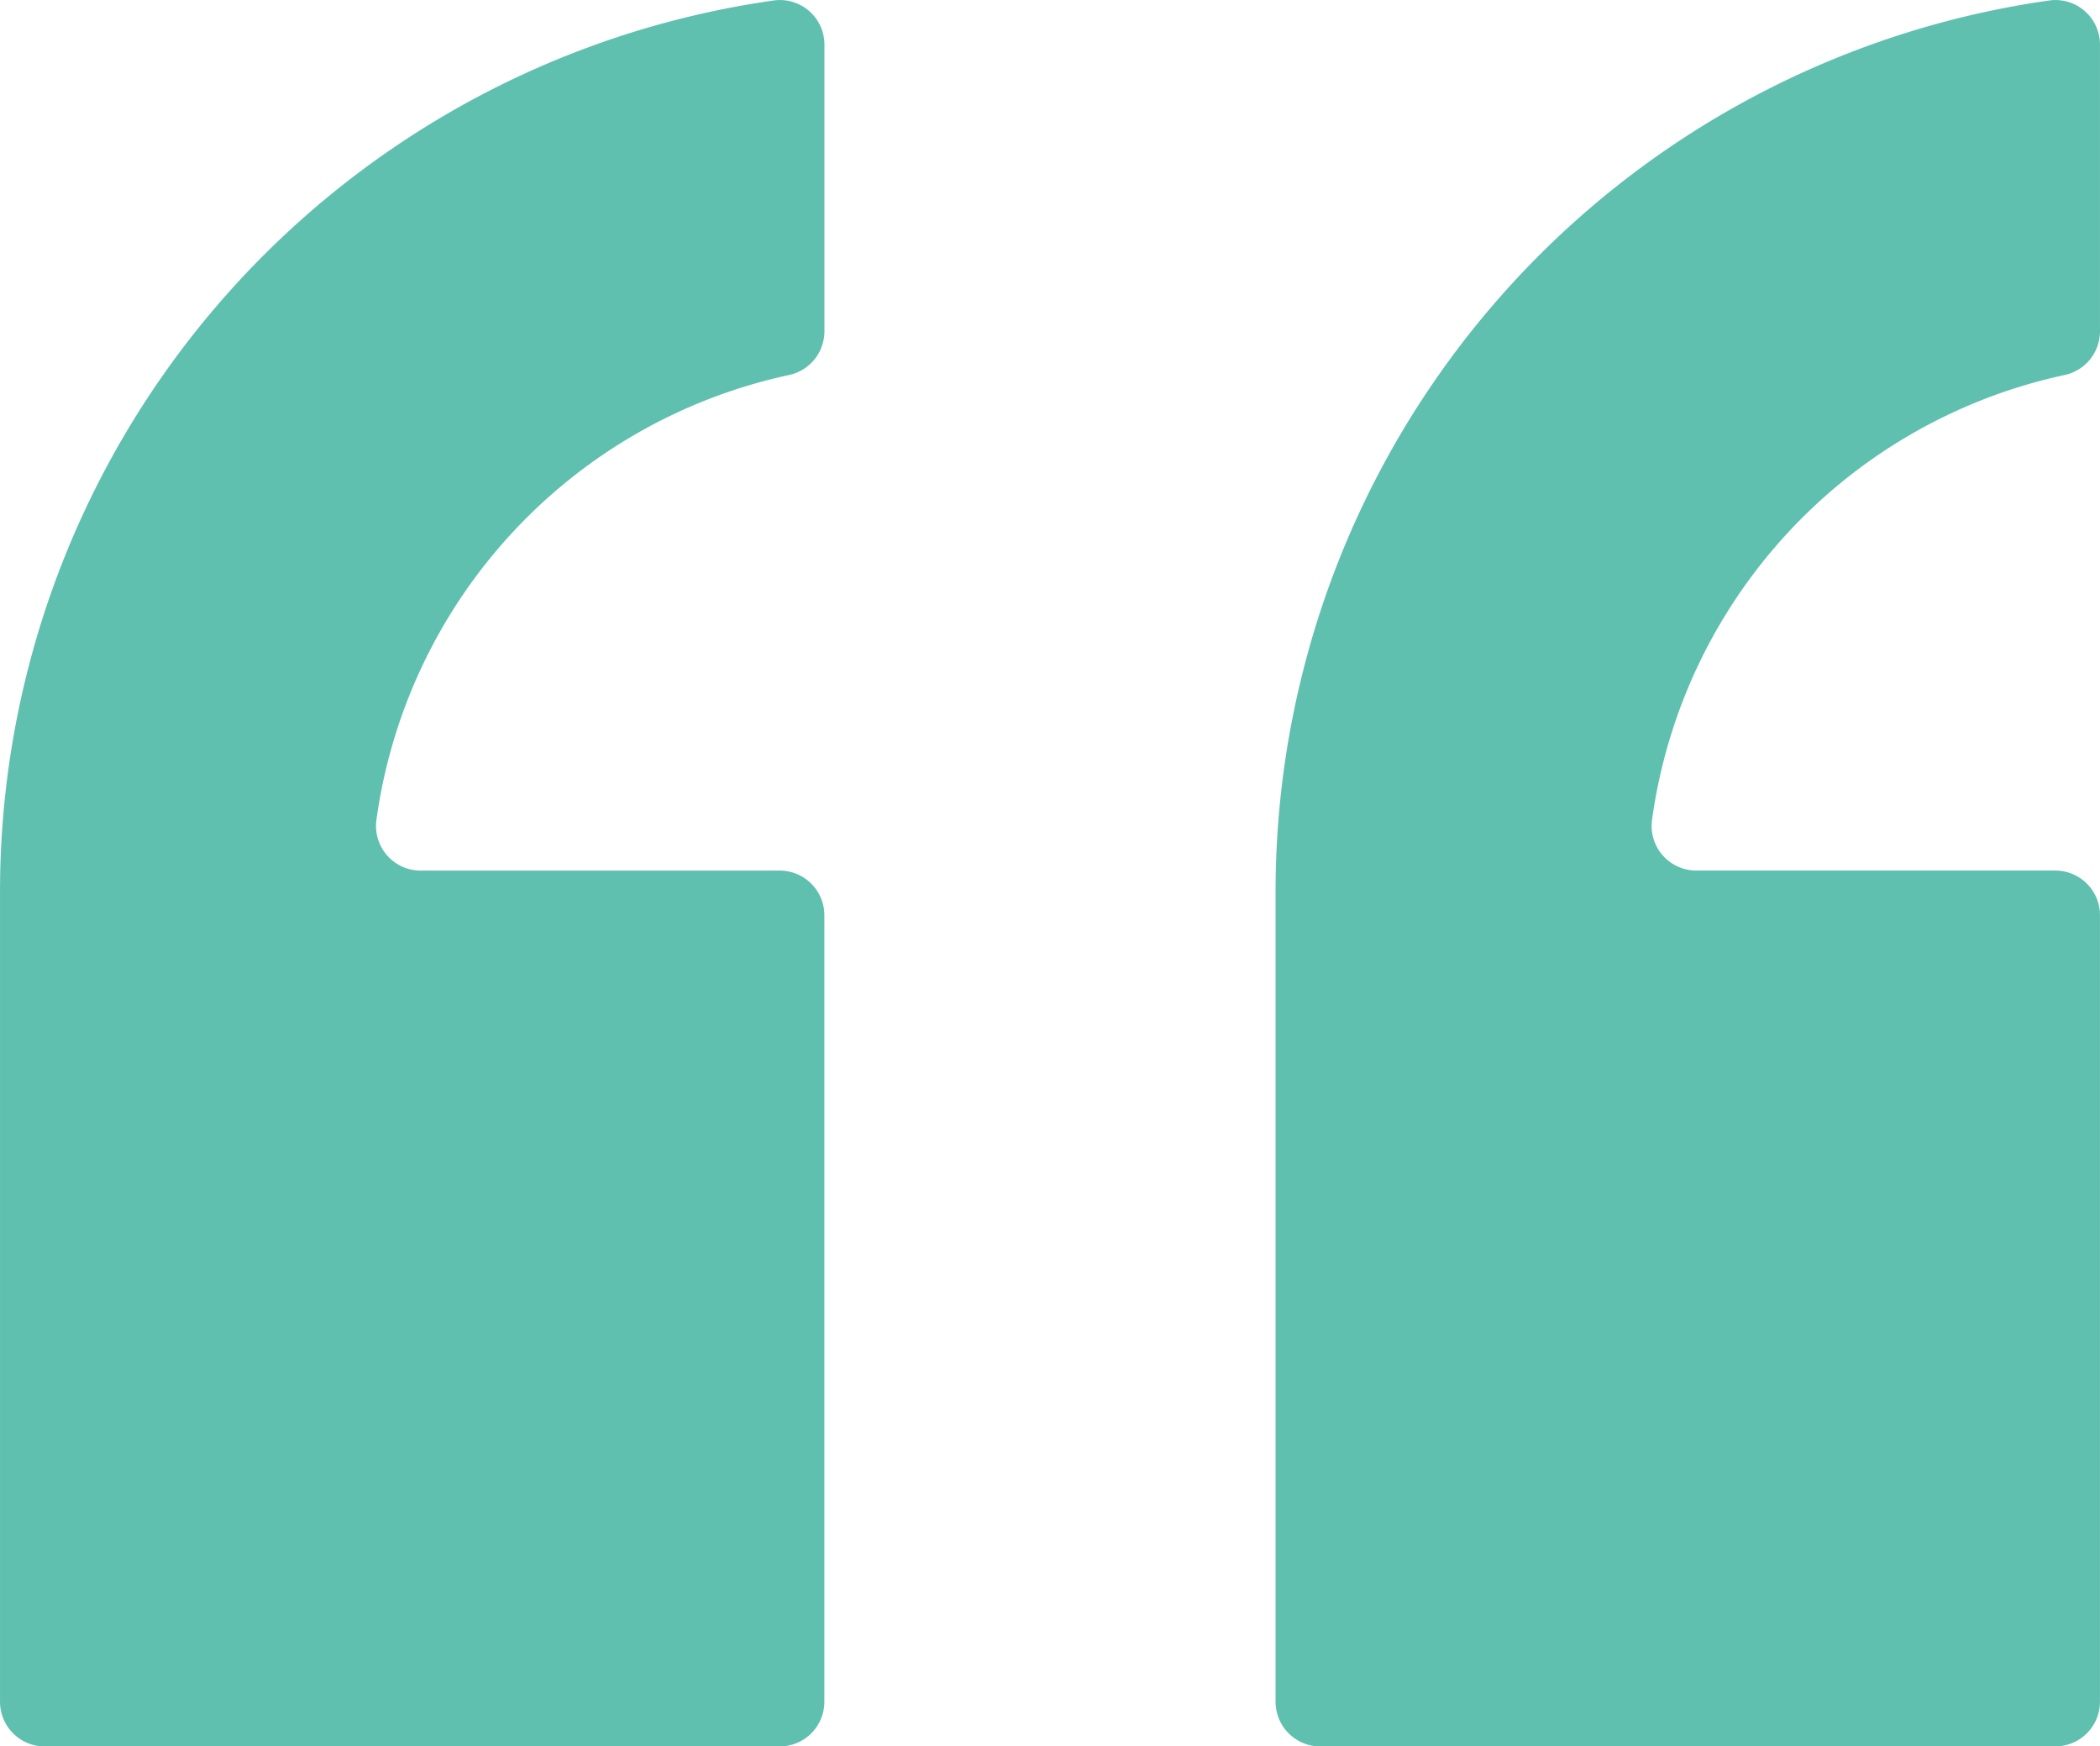
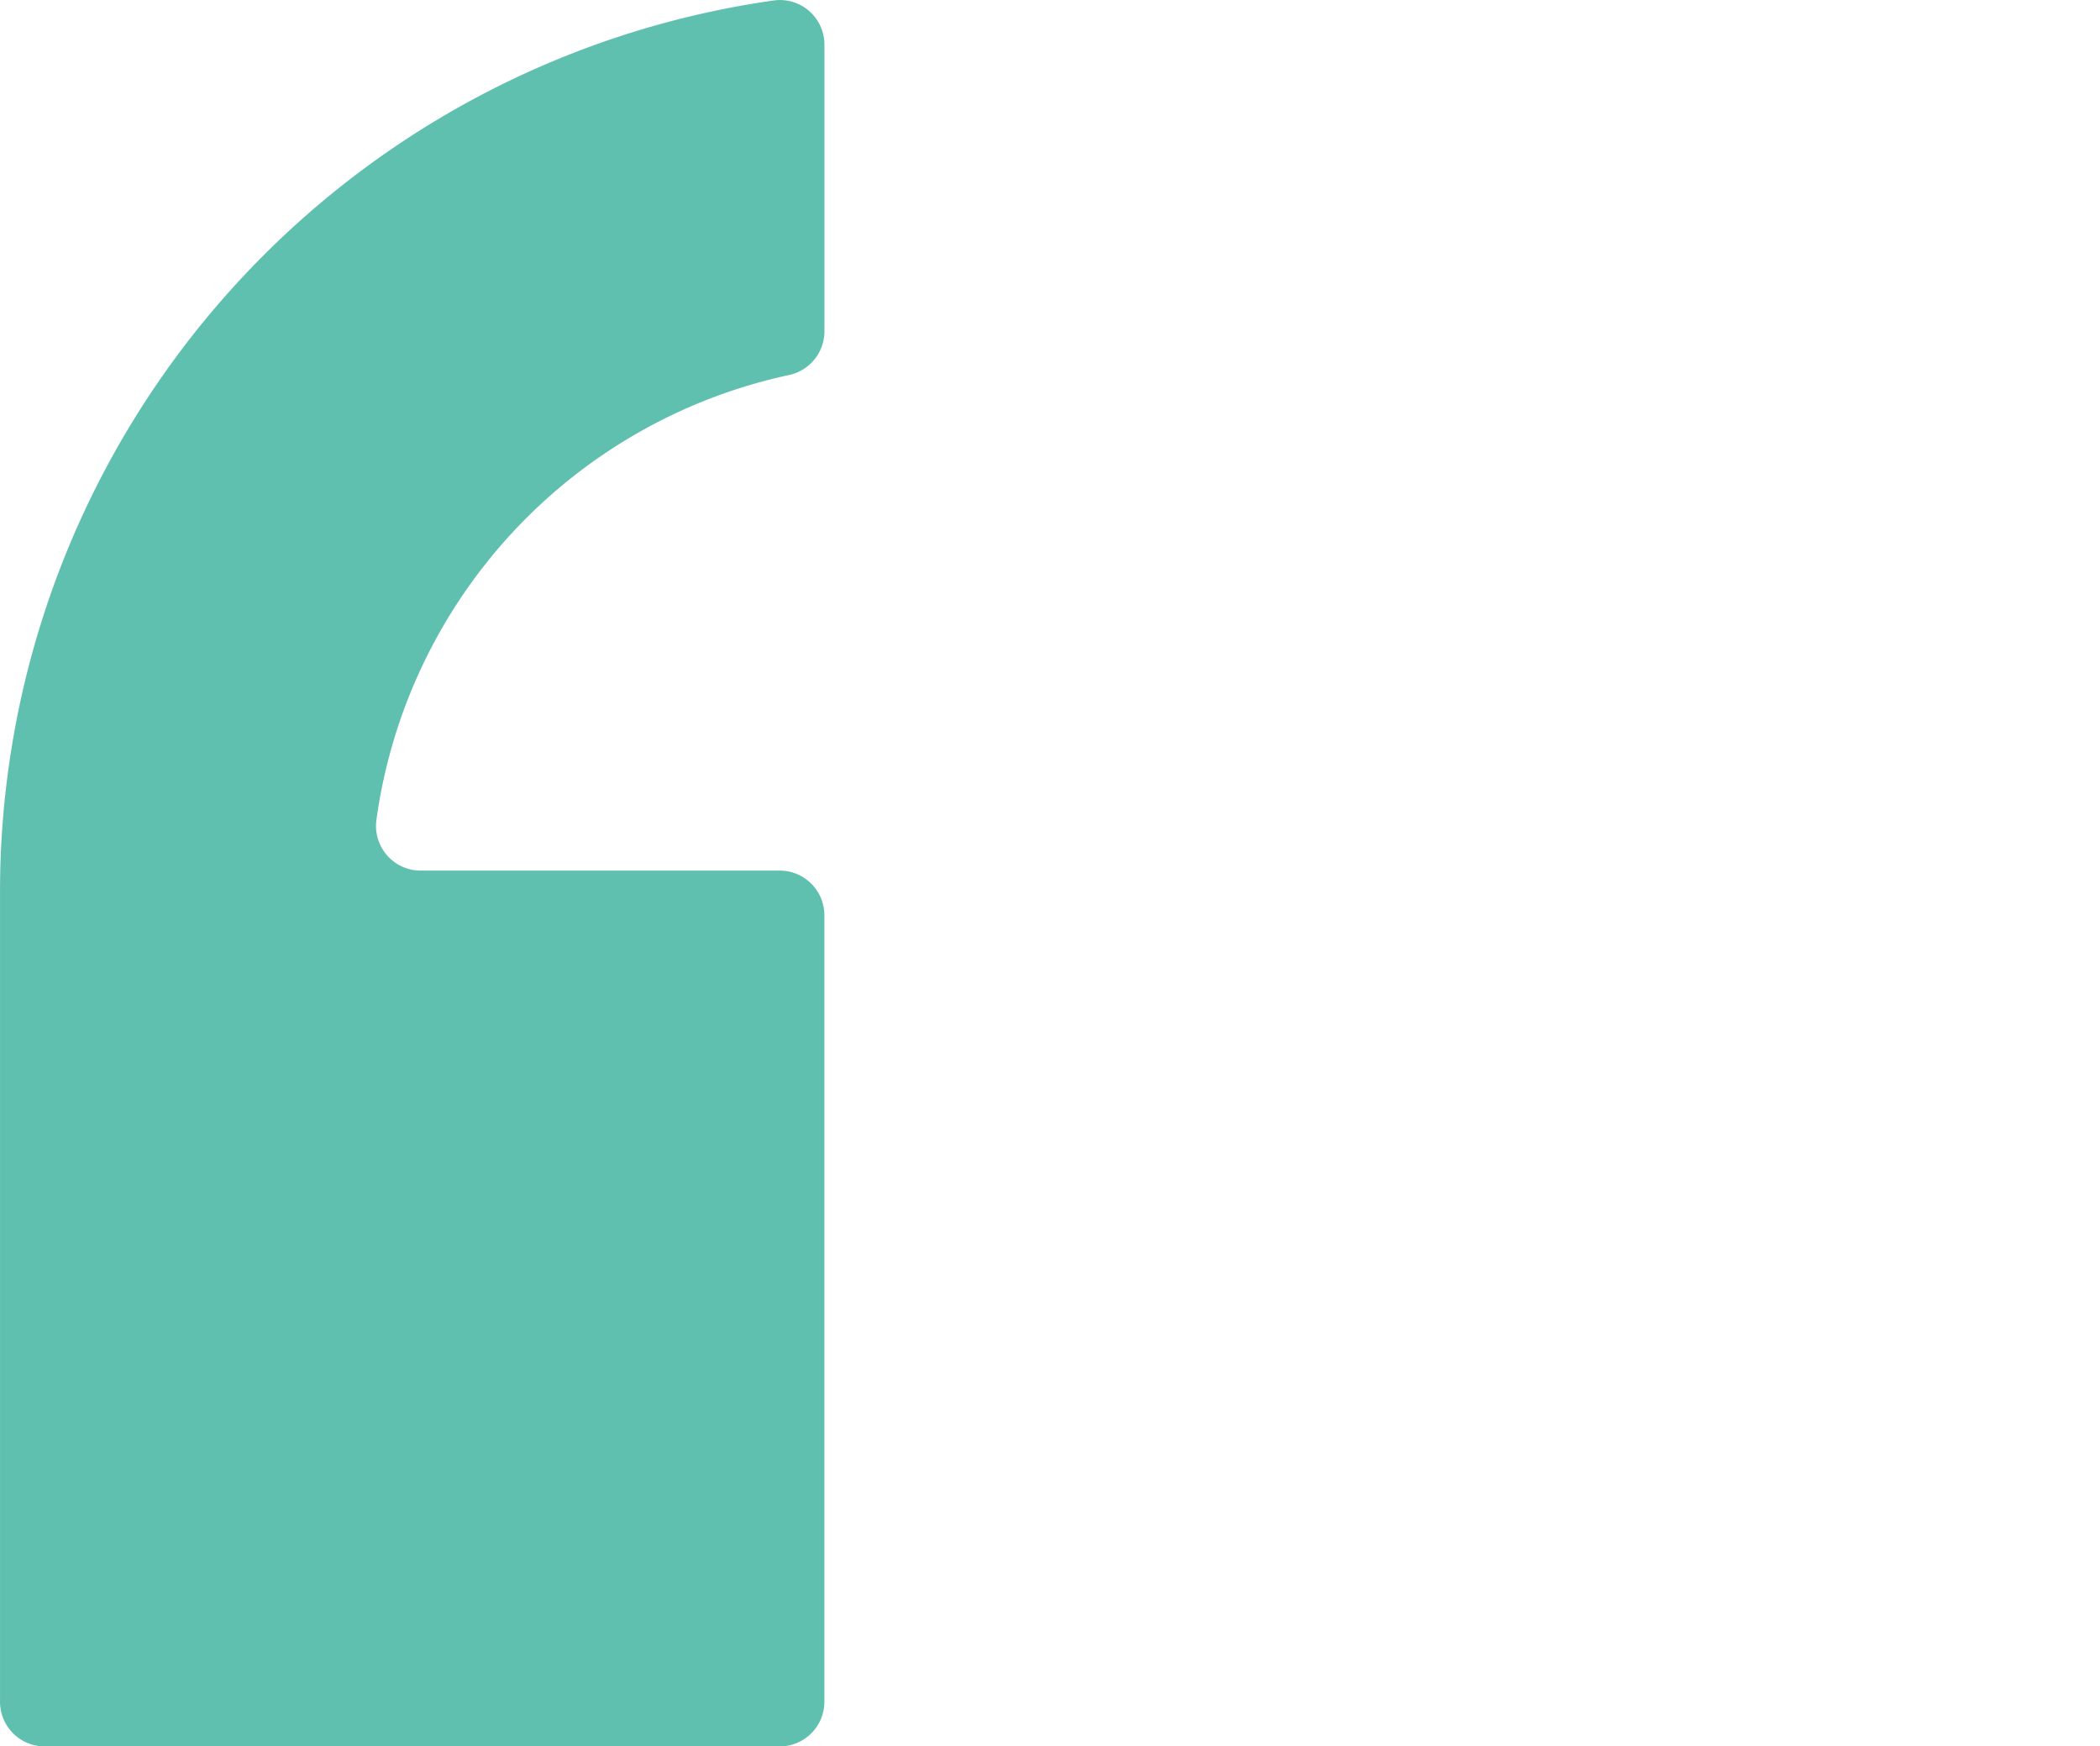
<svg xmlns="http://www.w3.org/2000/svg" id="Group_1007" data-name="Group 1007" width="158.736" height="131.973" viewBox="0 0 158.736 131.973">
-   <path id="Path_484" data-name="Path 484" d="M-895.438-464.731a3.377,3.377,0,0,1-3.377-3.376v-61.208c0-.533.007-1.067.018-1.6a68.035,68.035,0,0,1,58.485-65.756,3.368,3.368,0,0,1,3.814,3.348v21.661a3.383,3.383,0,0,1-2.688,3.3,39.958,39.958,0,0,0-31.174,33.632,3.374,3.374,0,0,0,3.351,3.812h27.134a3.376,3.376,0,0,1,3.376,3.376v59.432a3.376,3.376,0,0,1-3.376,3.376Z" transform="translate(995.233 596.704)" fill="#5fc0b0" />
  <path id="Path_485" data-name="Path 485" d="M-629.674-464.731a3.376,3.376,0,0,1-3.376-3.376v-61.208c0-.533.007-1.067.018-1.6a68.035,68.035,0,0,1,58.484-65.756,3.368,3.368,0,0,1,3.815,3.348v21.661a3.383,3.383,0,0,1-2.688,3.3A39.958,39.958,0,0,0-604.6-534.727a3.374,3.374,0,0,0,3.351,3.812h27.134a3.377,3.377,0,0,1,3.377,3.376v59.432a3.377,3.377,0,0,1-3.377,3.376Z" transform="translate(633.051 596.704)" fill="#5fc0b0" />
</svg>